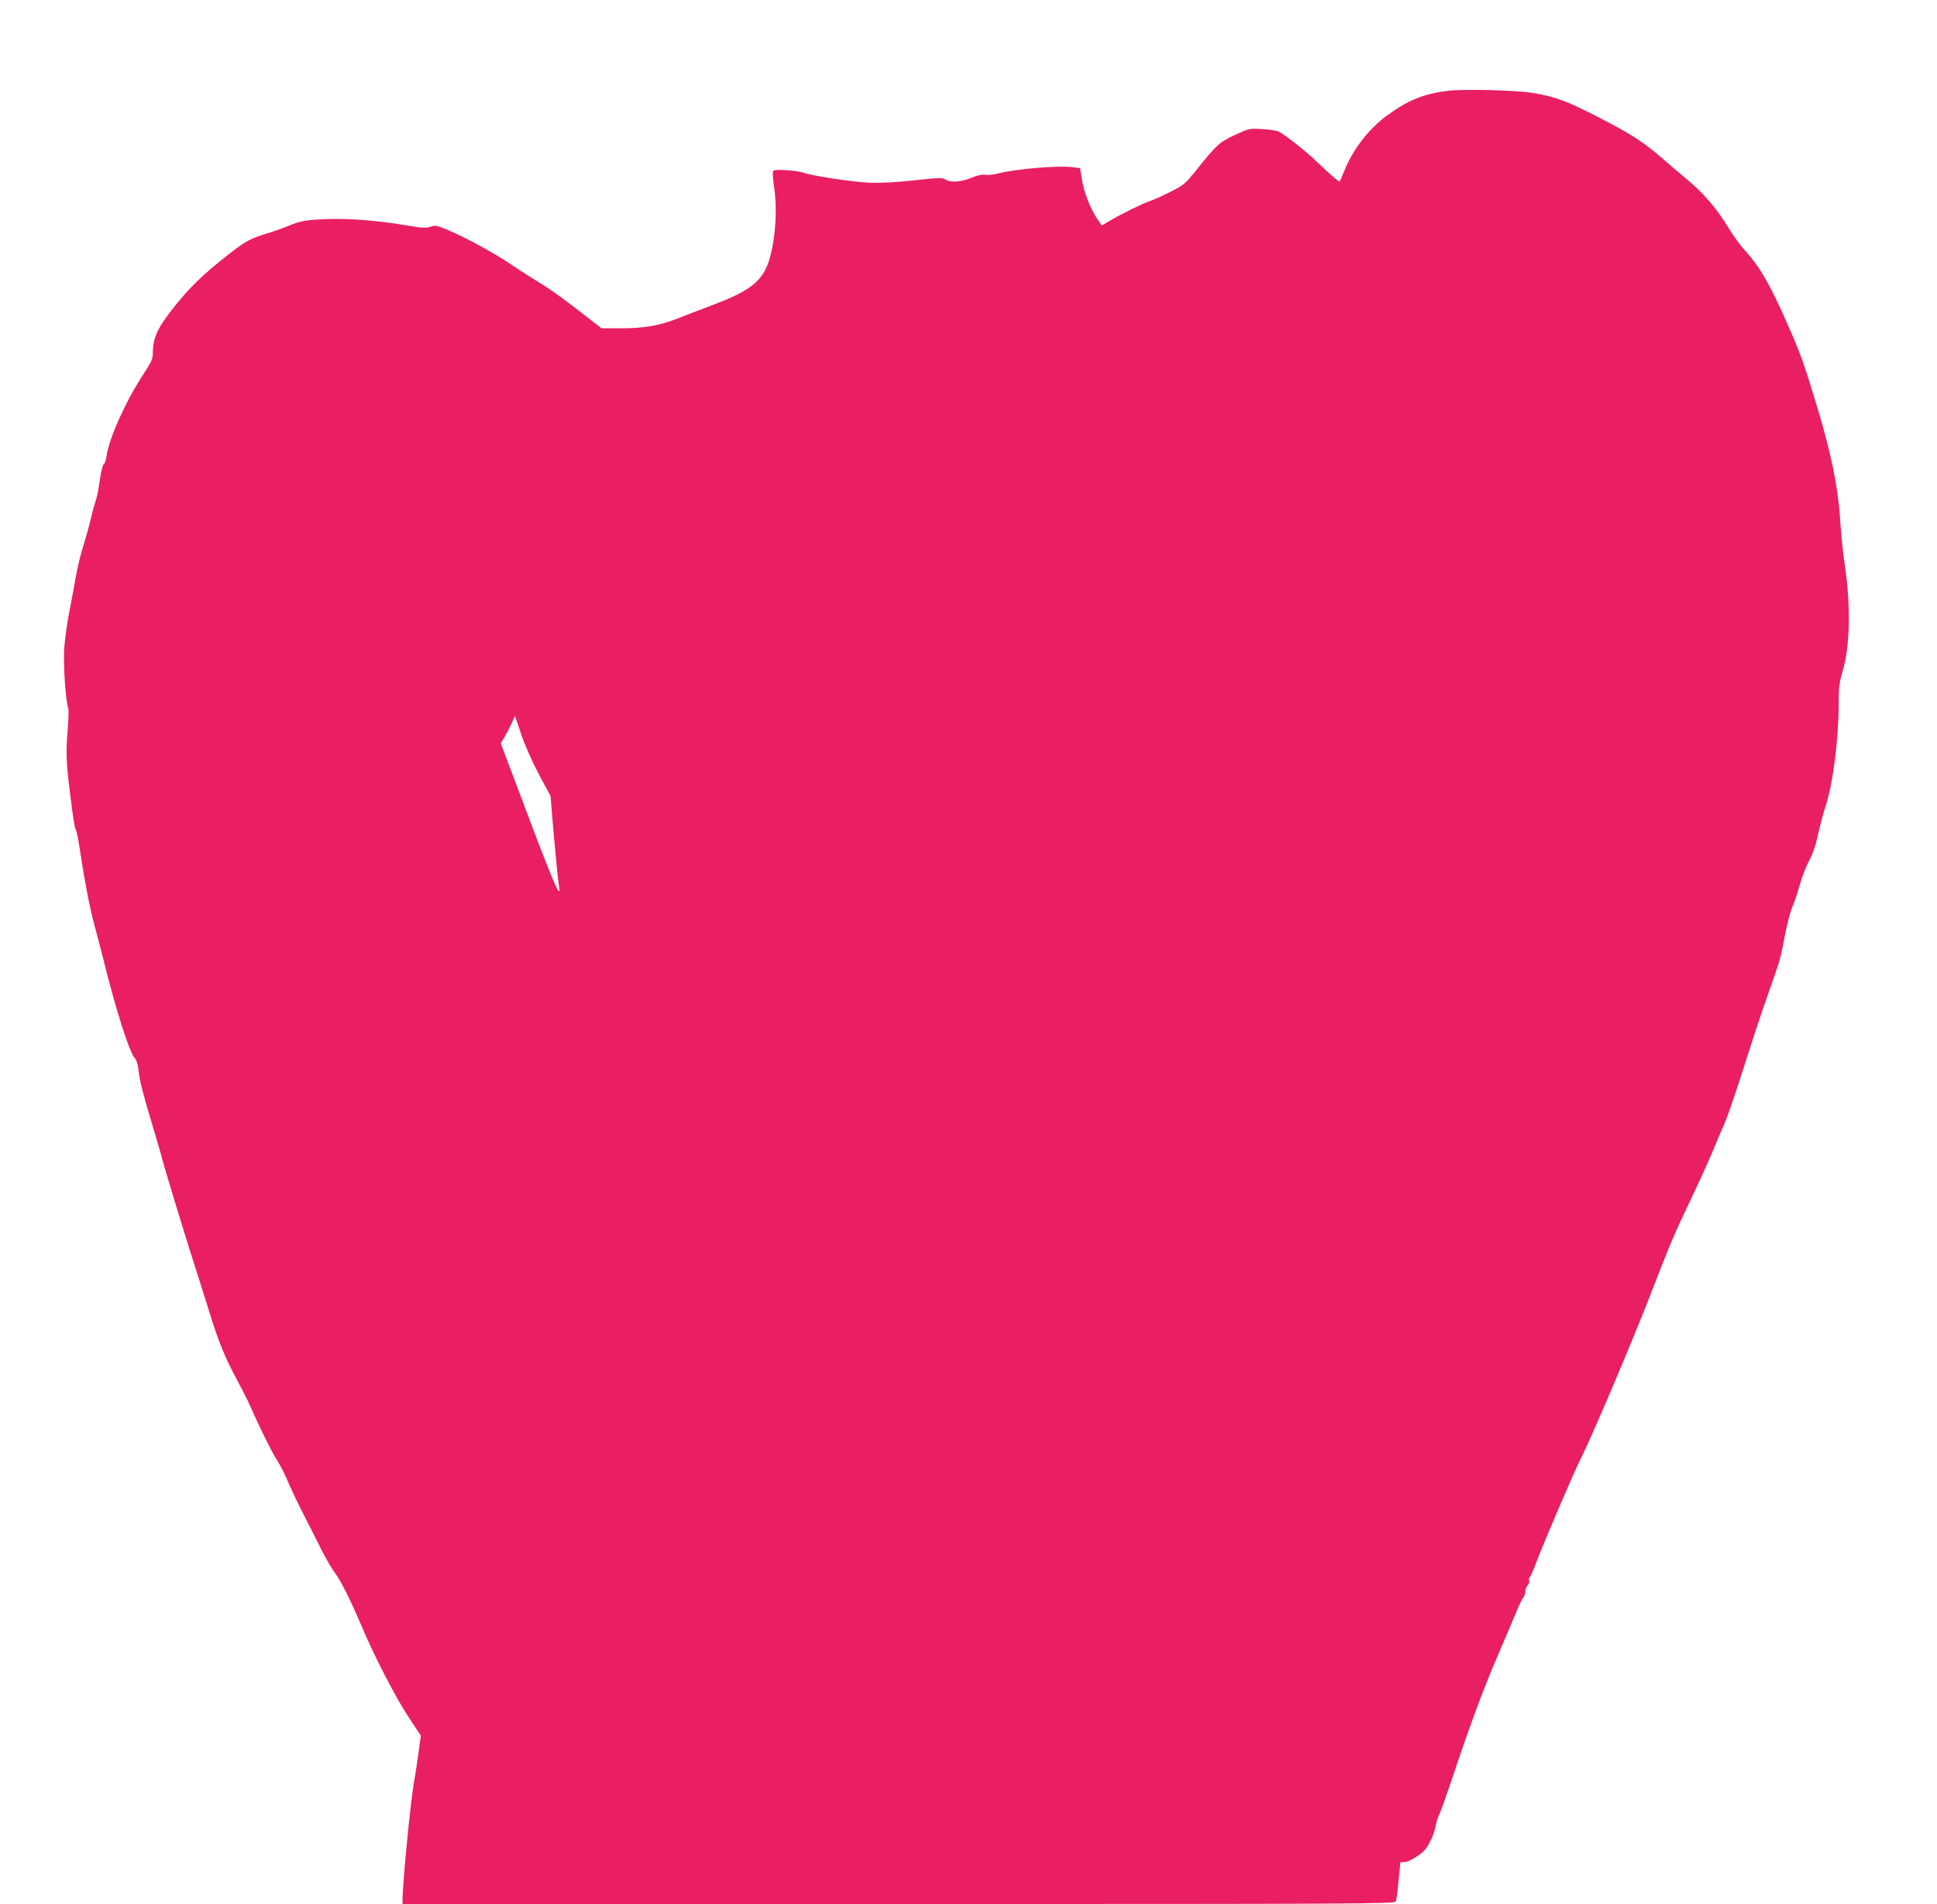
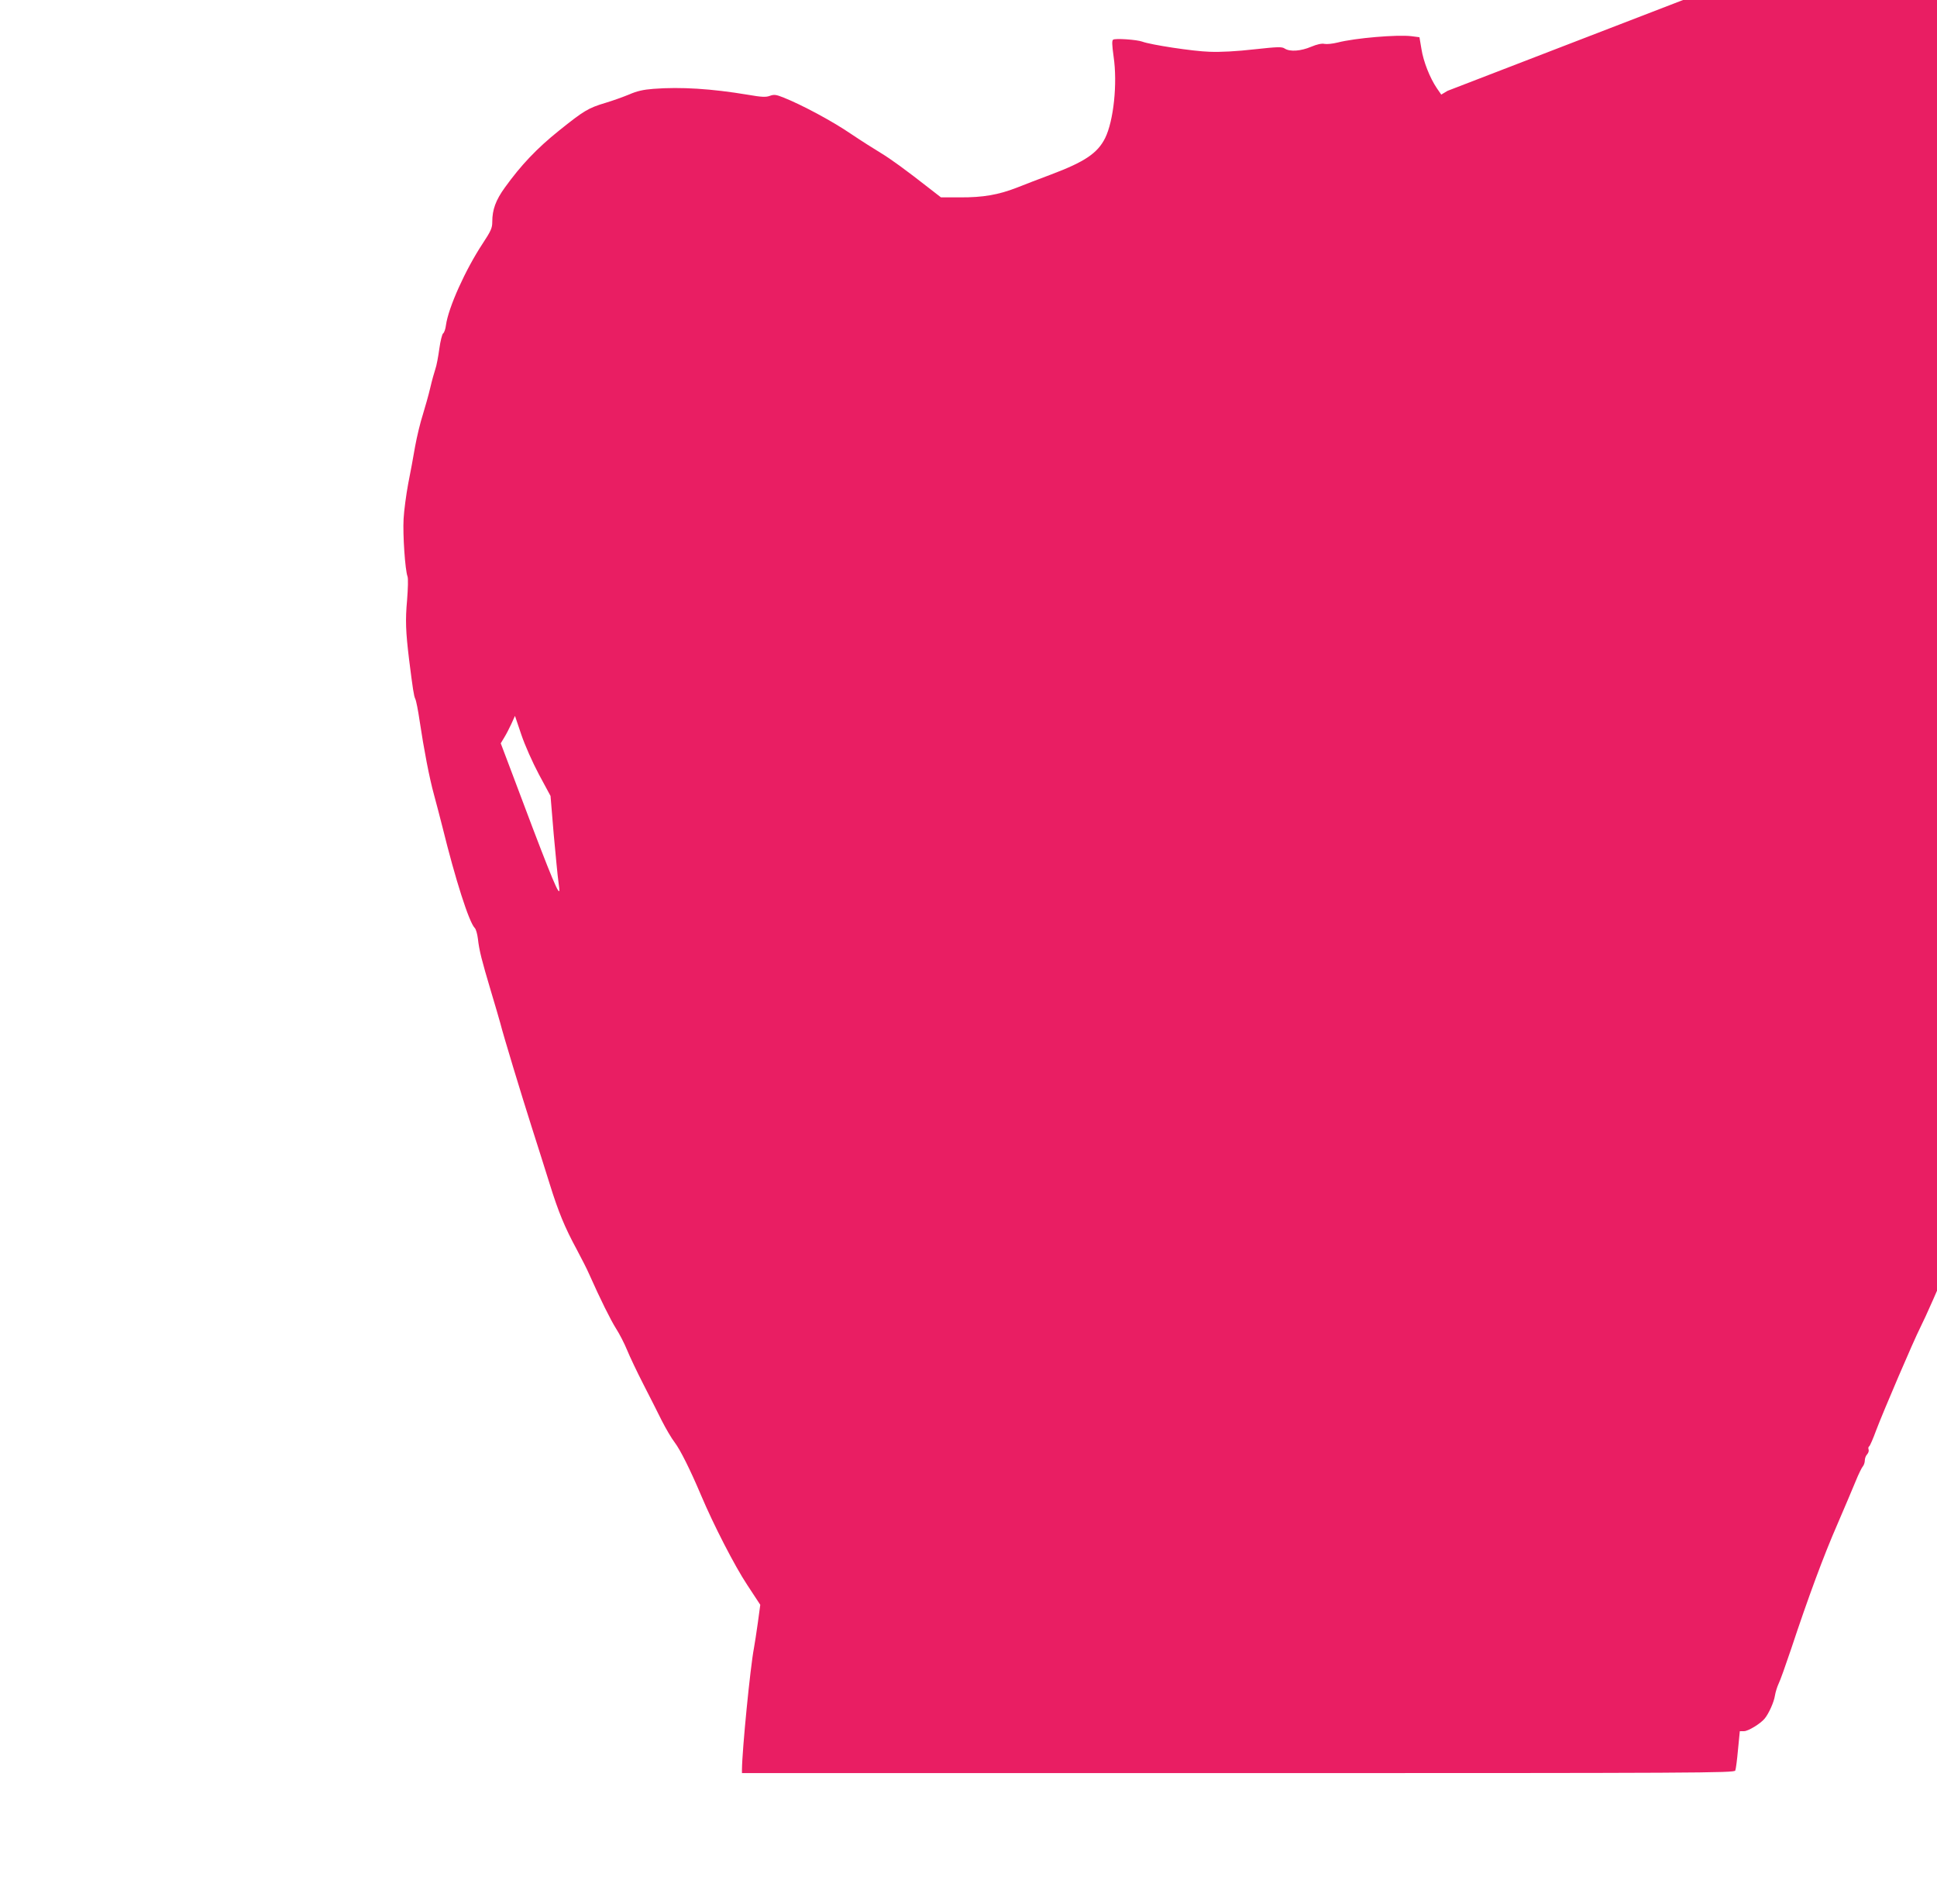
<svg xmlns="http://www.w3.org/2000/svg" version="1.0" width="1280pt" height="1258pt" viewBox="0 0 1280 1258" preserveAspectRatio="xMidYMid meet">
  <g transform="translate(0,1258) scale(0.1,-0.1)" fill="#e91e63" stroke="none">
-     <path d="M9566 11980 c-157 -20 -260 -61 -396 -160 -122 -88 -227 -222 -285 -365 -16 -38 -30 -72 -32 -74 -4 -5 -70 52 -155 134 -72 69 -200 170 -247 195 -14 7 -63 15 -110 17 -85 5 -87 5 -181 -39 -104 -49 -119 -63 -254 -231 -76 -94 -84 -101 -175 -146 -53 -27 -114 -54 -136 -61 -44 -14 -206 -94 -272 -135 l-42 -25 -29 42 c-46 68 -89 176 -102 260 l-13 77 -54 7 c-94 11 -370 -12 -487 -42 -32 -8 -71 -12 -86 -9 -19 4 -48 -2 -89 -19 -68 -29 -140 -34 -174 -12 -19 13 -45 12 -202 -5 -113 -13 -223 -19 -295 -16 -108 3 -389 46 -445 67 -35 13 -177 23 -192 13 -9 -6 -8 -33 3 -113 26 -177 0 -423 -56 -537 -50 -100 -134 -157 -360 -242 -74 -28 -175 -66 -224 -86 -121 -47 -223 -65 -375 -64 l-126 0 -67 52 c-170 133 -264 201 -330 241 -40 24 -130 81 -200 128 -123 84 -324 191 -442 238 -50 20 -63 22 -91 12 -26 -10 -54 -9 -146 7 -240 40 -443 53 -624 39 -67 -5 -110 -15 -160 -37 -39 -16 -108 -41 -155 -55 -117 -35 -144 -52 -309 -184 -147 -118 -251 -228 -357 -375 -61 -84 -84 -147 -84 -228 0 -40 -8 -59 -64 -144 -114 -173 -226 -422 -242 -538 -3 -26 -12 -51 -19 -55 -6 -4 -18 -50 -25 -102 -7 -51 -18 -111 -26 -133 -7 -21 -23 -77 -34 -125 -11 -48 -34 -127 -49 -177 -16 -49 -39 -144 -51 -210 -11 -66 -32 -178 -46 -248 -13 -71 -27 -174 -30 -230 -6 -103 10 -339 26 -381 5 -13 3 -79 -3 -157 -12 -131 -9 -207 13 -389 25 -199 32 -244 41 -262 6 -11 19 -77 29 -146 28 -187 64 -376 95 -488 15 -55 40 -151 56 -214 85 -345 175 -627 213 -666 8 -7 17 -39 21 -71 9 -80 25 -141 85 -343 29 -96 57 -193 63 -215 20 -80 140 -475 207 -685 38 -118 91 -287 119 -376 58 -187 100 -288 179 -434 31 -58 69 -132 83 -165 73 -164 141 -301 177 -358 22 -34 55 -98 73 -142 18 -44 66 -145 107 -225 41 -80 96 -188 122 -241 27 -53 65 -118 86 -145 37 -49 102 -179 174 -349 81 -192 222 -467 305 -592 l86 -131 -16 -118 c-9 -66 -21 -141 -26 -169 -24 -125 -78 -673 -79 -802 l0 -23 3279 0 c3057 0 3279 1 3285 17 4 9 12 71 18 138 l12 122 28 0 c27 0 108 49 136 83 27 32 62 110 68 152 4 24 15 59 24 78 10 19 47 123 83 230 113 341 216 619 304 820 46 107 101 236 121 285 20 50 43 96 50 103 6 7 12 25 12 38 0 14 7 32 16 41 8 9 12 23 9 31 -3 8 -2 18 4 21 5 3 26 51 46 106 49 129 246 589 292 680 72 142 342 778 453 1065 133 344 160 408 273 645 63 132 130 281 150 330 20 50 51 124 70 165 19 41 78 212 131 380 53 168 125 386 161 485 81 231 80 226 110 385 14 74 36 160 50 190 13 30 36 98 50 150 15 52 43 123 62 157 22 41 42 98 57 170 13 59 35 142 49 184 49 147 87 443 87 675 0 110 4 143 25 214 51 170 56 436 15 712 -11 73 -25 206 -30 296 -14 216 -60 441 -155 754 -86 284 -109 348 -198 548 -113 256 -179 369 -281 481 -28 31 -73 93 -101 139 -82 137 -173 241 -301 345 -27 22 -88 74 -135 115 -126 110 -212 166 -431 278 -206 105 -274 131 -423 157 -105 19 -465 28 -569 15z m-6004 -4518 l76 -141 21 -253 c13 -139 26 -280 31 -312 5 -33 8 -62 5 -64 -11 -11 -89 186 -321 805 l-65 172 23 38 c13 21 34 62 47 90 l24 53 42 -124 c24 -71 74 -183 117 -264z" />
+     <path d="M9566 11980 l-42 -25 -29 42 c-46 68 -89 176 -102 260 l-13 77 -54 7 c-94 11 -370 -12 -487 -42 -32 -8 -71 -12 -86 -9 -19 4 -48 -2 -89 -19 -68 -29 -140 -34 -174 -12 -19 13 -45 12 -202 -5 -113 -13 -223 -19 -295 -16 -108 3 -389 46 -445 67 -35 13 -177 23 -192 13 -9 -6 -8 -33 3 -113 26 -177 0 -423 -56 -537 -50 -100 -134 -157 -360 -242 -74 -28 -175 -66 -224 -86 -121 -47 -223 -65 -375 -64 l-126 0 -67 52 c-170 133 -264 201 -330 241 -40 24 -130 81 -200 128 -123 84 -324 191 -442 238 -50 20 -63 22 -91 12 -26 -10 -54 -9 -146 7 -240 40 -443 53 -624 39 -67 -5 -110 -15 -160 -37 -39 -16 -108 -41 -155 -55 -117 -35 -144 -52 -309 -184 -147 -118 -251 -228 -357 -375 -61 -84 -84 -147 -84 -228 0 -40 -8 -59 -64 -144 -114 -173 -226 -422 -242 -538 -3 -26 -12 -51 -19 -55 -6 -4 -18 -50 -25 -102 -7 -51 -18 -111 -26 -133 -7 -21 -23 -77 -34 -125 -11 -48 -34 -127 -49 -177 -16 -49 -39 -144 -51 -210 -11 -66 -32 -178 -46 -248 -13 -71 -27 -174 -30 -230 -6 -103 10 -339 26 -381 5 -13 3 -79 -3 -157 -12 -131 -9 -207 13 -389 25 -199 32 -244 41 -262 6 -11 19 -77 29 -146 28 -187 64 -376 95 -488 15 -55 40 -151 56 -214 85 -345 175 -627 213 -666 8 -7 17 -39 21 -71 9 -80 25 -141 85 -343 29 -96 57 -193 63 -215 20 -80 140 -475 207 -685 38 -118 91 -287 119 -376 58 -187 100 -288 179 -434 31 -58 69 -132 83 -165 73 -164 141 -301 177 -358 22 -34 55 -98 73 -142 18 -44 66 -145 107 -225 41 -80 96 -188 122 -241 27 -53 65 -118 86 -145 37 -49 102 -179 174 -349 81 -192 222 -467 305 -592 l86 -131 -16 -118 c-9 -66 -21 -141 -26 -169 -24 -125 -78 -673 -79 -802 l0 -23 3279 0 c3057 0 3279 1 3285 17 4 9 12 71 18 138 l12 122 28 0 c27 0 108 49 136 83 27 32 62 110 68 152 4 24 15 59 24 78 10 19 47 123 83 230 113 341 216 619 304 820 46 107 101 236 121 285 20 50 43 96 50 103 6 7 12 25 12 38 0 14 7 32 16 41 8 9 12 23 9 31 -3 8 -2 18 4 21 5 3 26 51 46 106 49 129 246 589 292 680 72 142 342 778 453 1065 133 344 160 408 273 645 63 132 130 281 150 330 20 50 51 124 70 165 19 41 78 212 131 380 53 168 125 386 161 485 81 231 80 226 110 385 14 74 36 160 50 190 13 30 36 98 50 150 15 52 43 123 62 157 22 41 42 98 57 170 13 59 35 142 49 184 49 147 87 443 87 675 0 110 4 143 25 214 51 170 56 436 15 712 -11 73 -25 206 -30 296 -14 216 -60 441 -155 754 -86 284 -109 348 -198 548 -113 256 -179 369 -281 481 -28 31 -73 93 -101 139 -82 137 -173 241 -301 345 -27 22 -88 74 -135 115 -126 110 -212 166 -431 278 -206 105 -274 131 -423 157 -105 19 -465 28 -569 15z m-6004 -4518 l76 -141 21 -253 c13 -139 26 -280 31 -312 5 -33 8 -62 5 -64 -11 -11 -89 186 -321 805 l-65 172 23 38 c13 21 34 62 47 90 l24 53 42 -124 c24 -71 74 -183 117 -264z" />
  </g>
</svg>